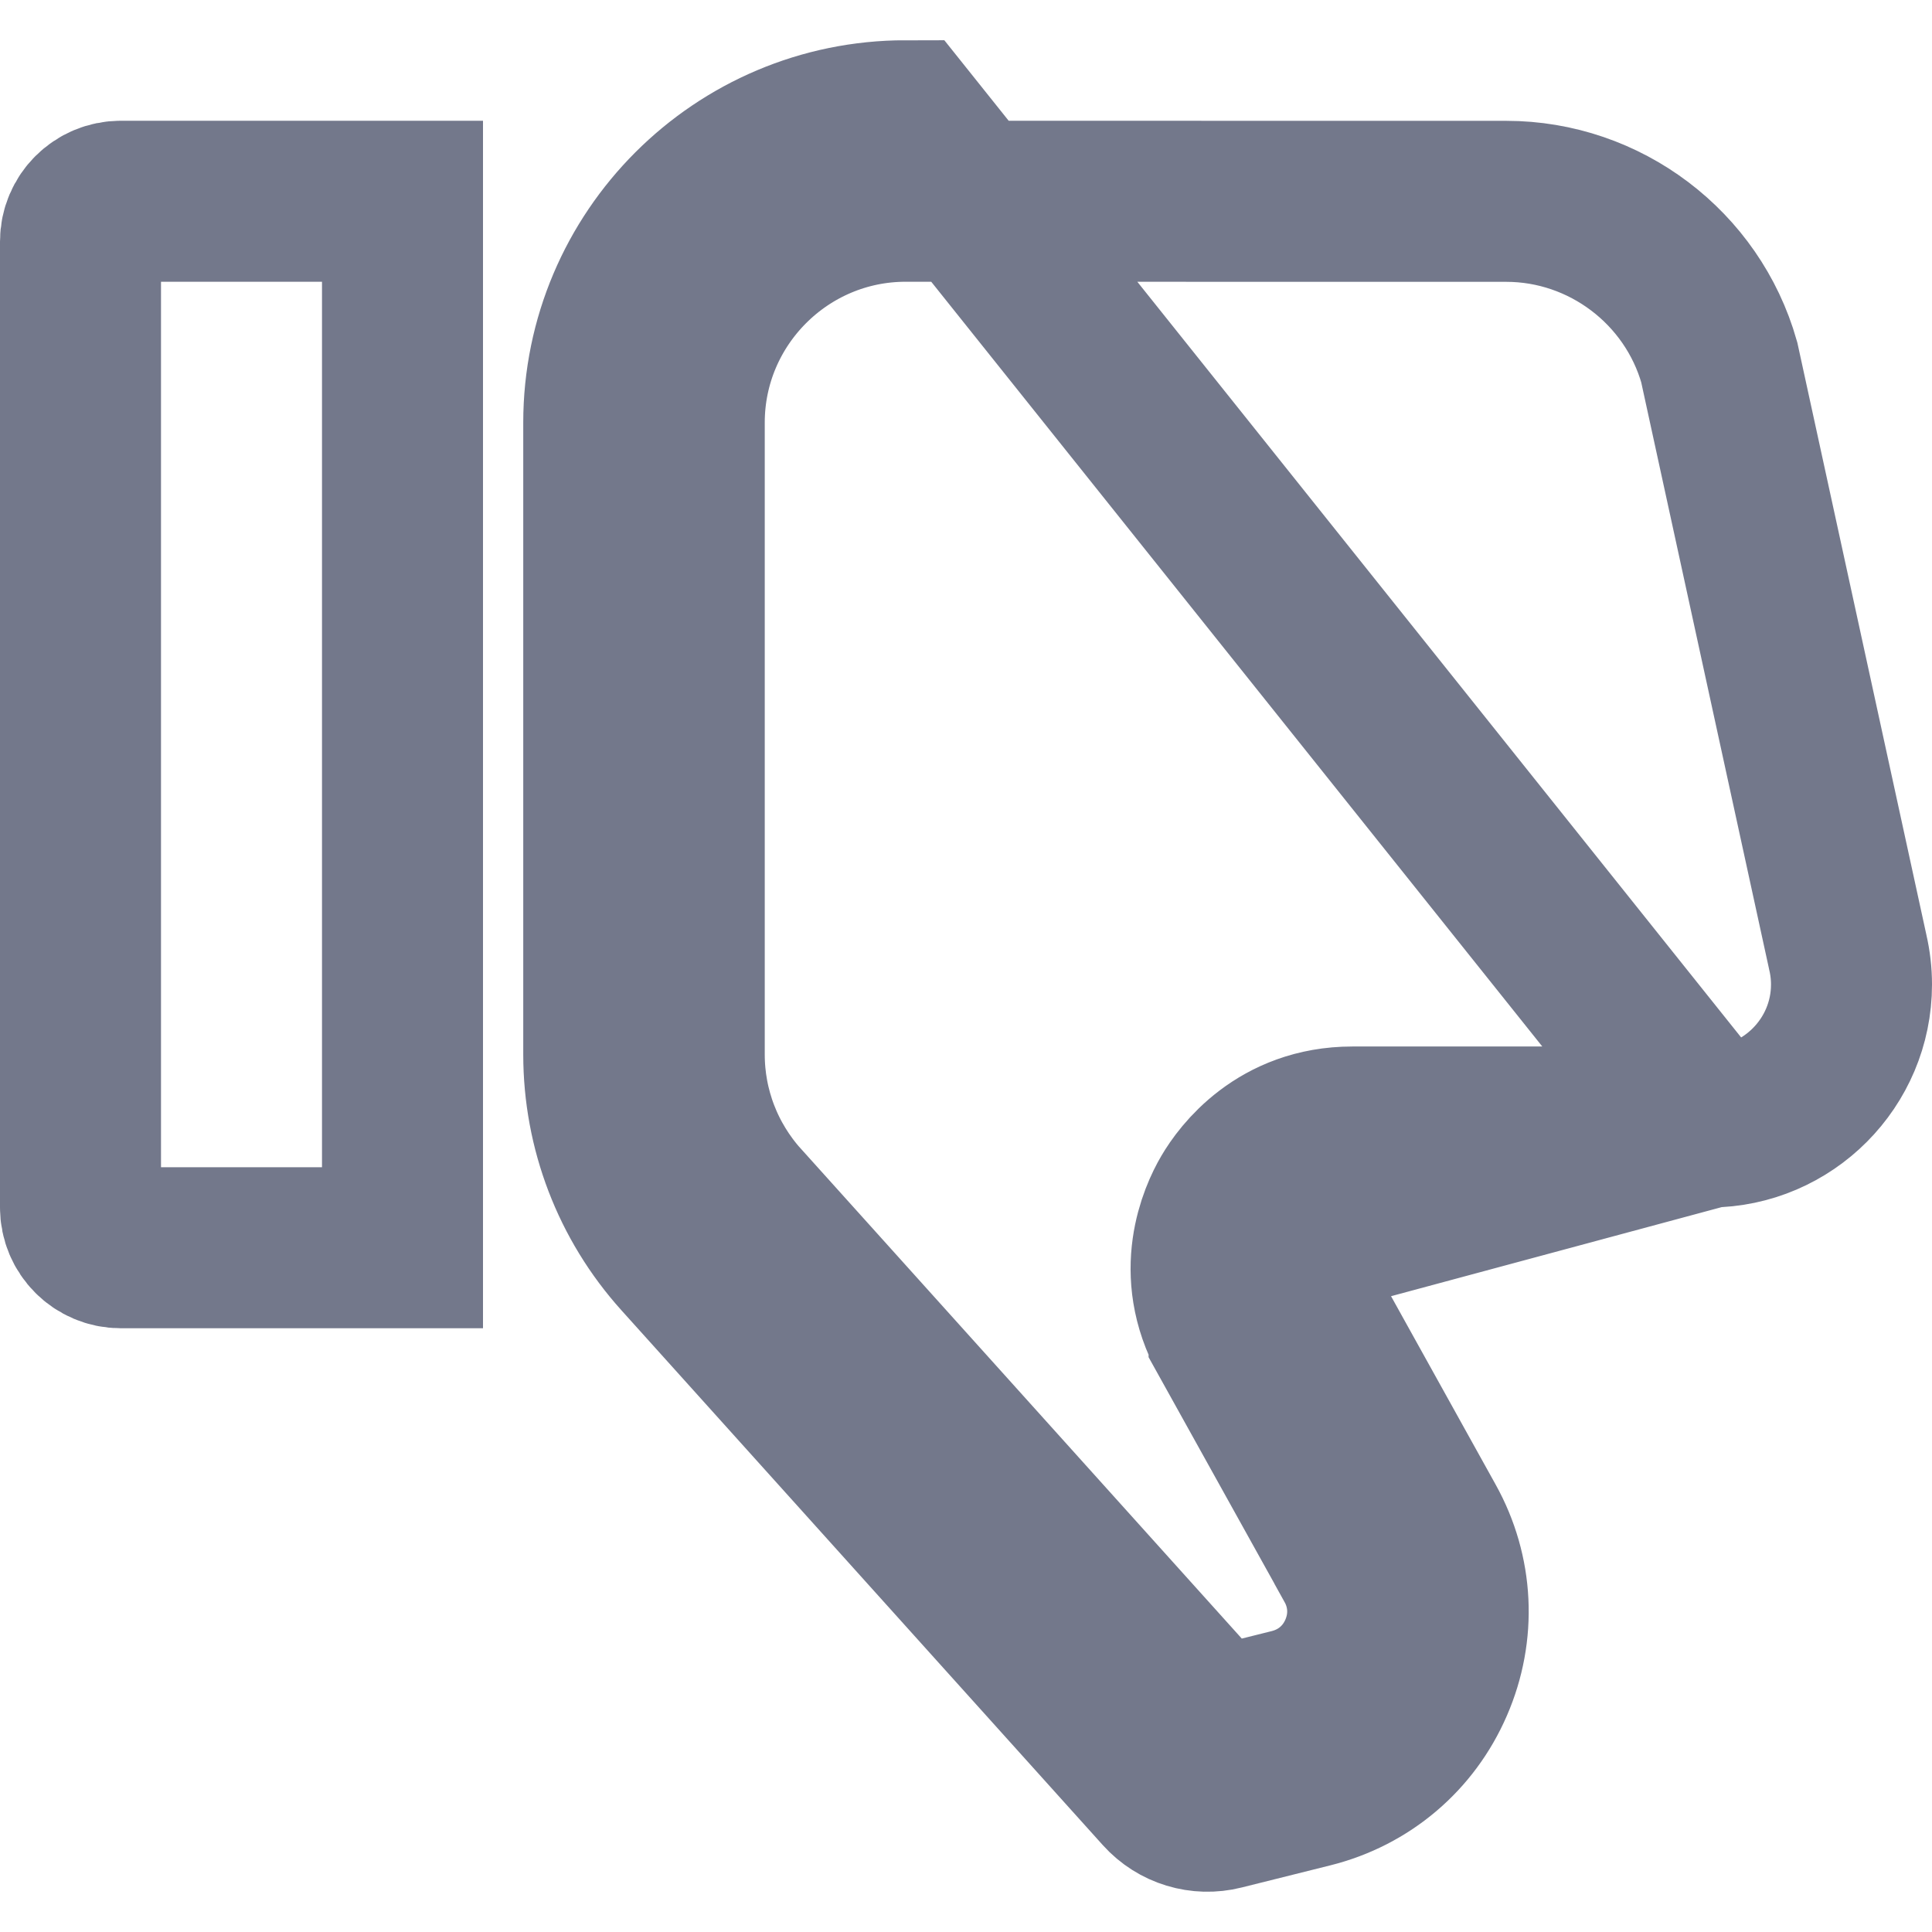
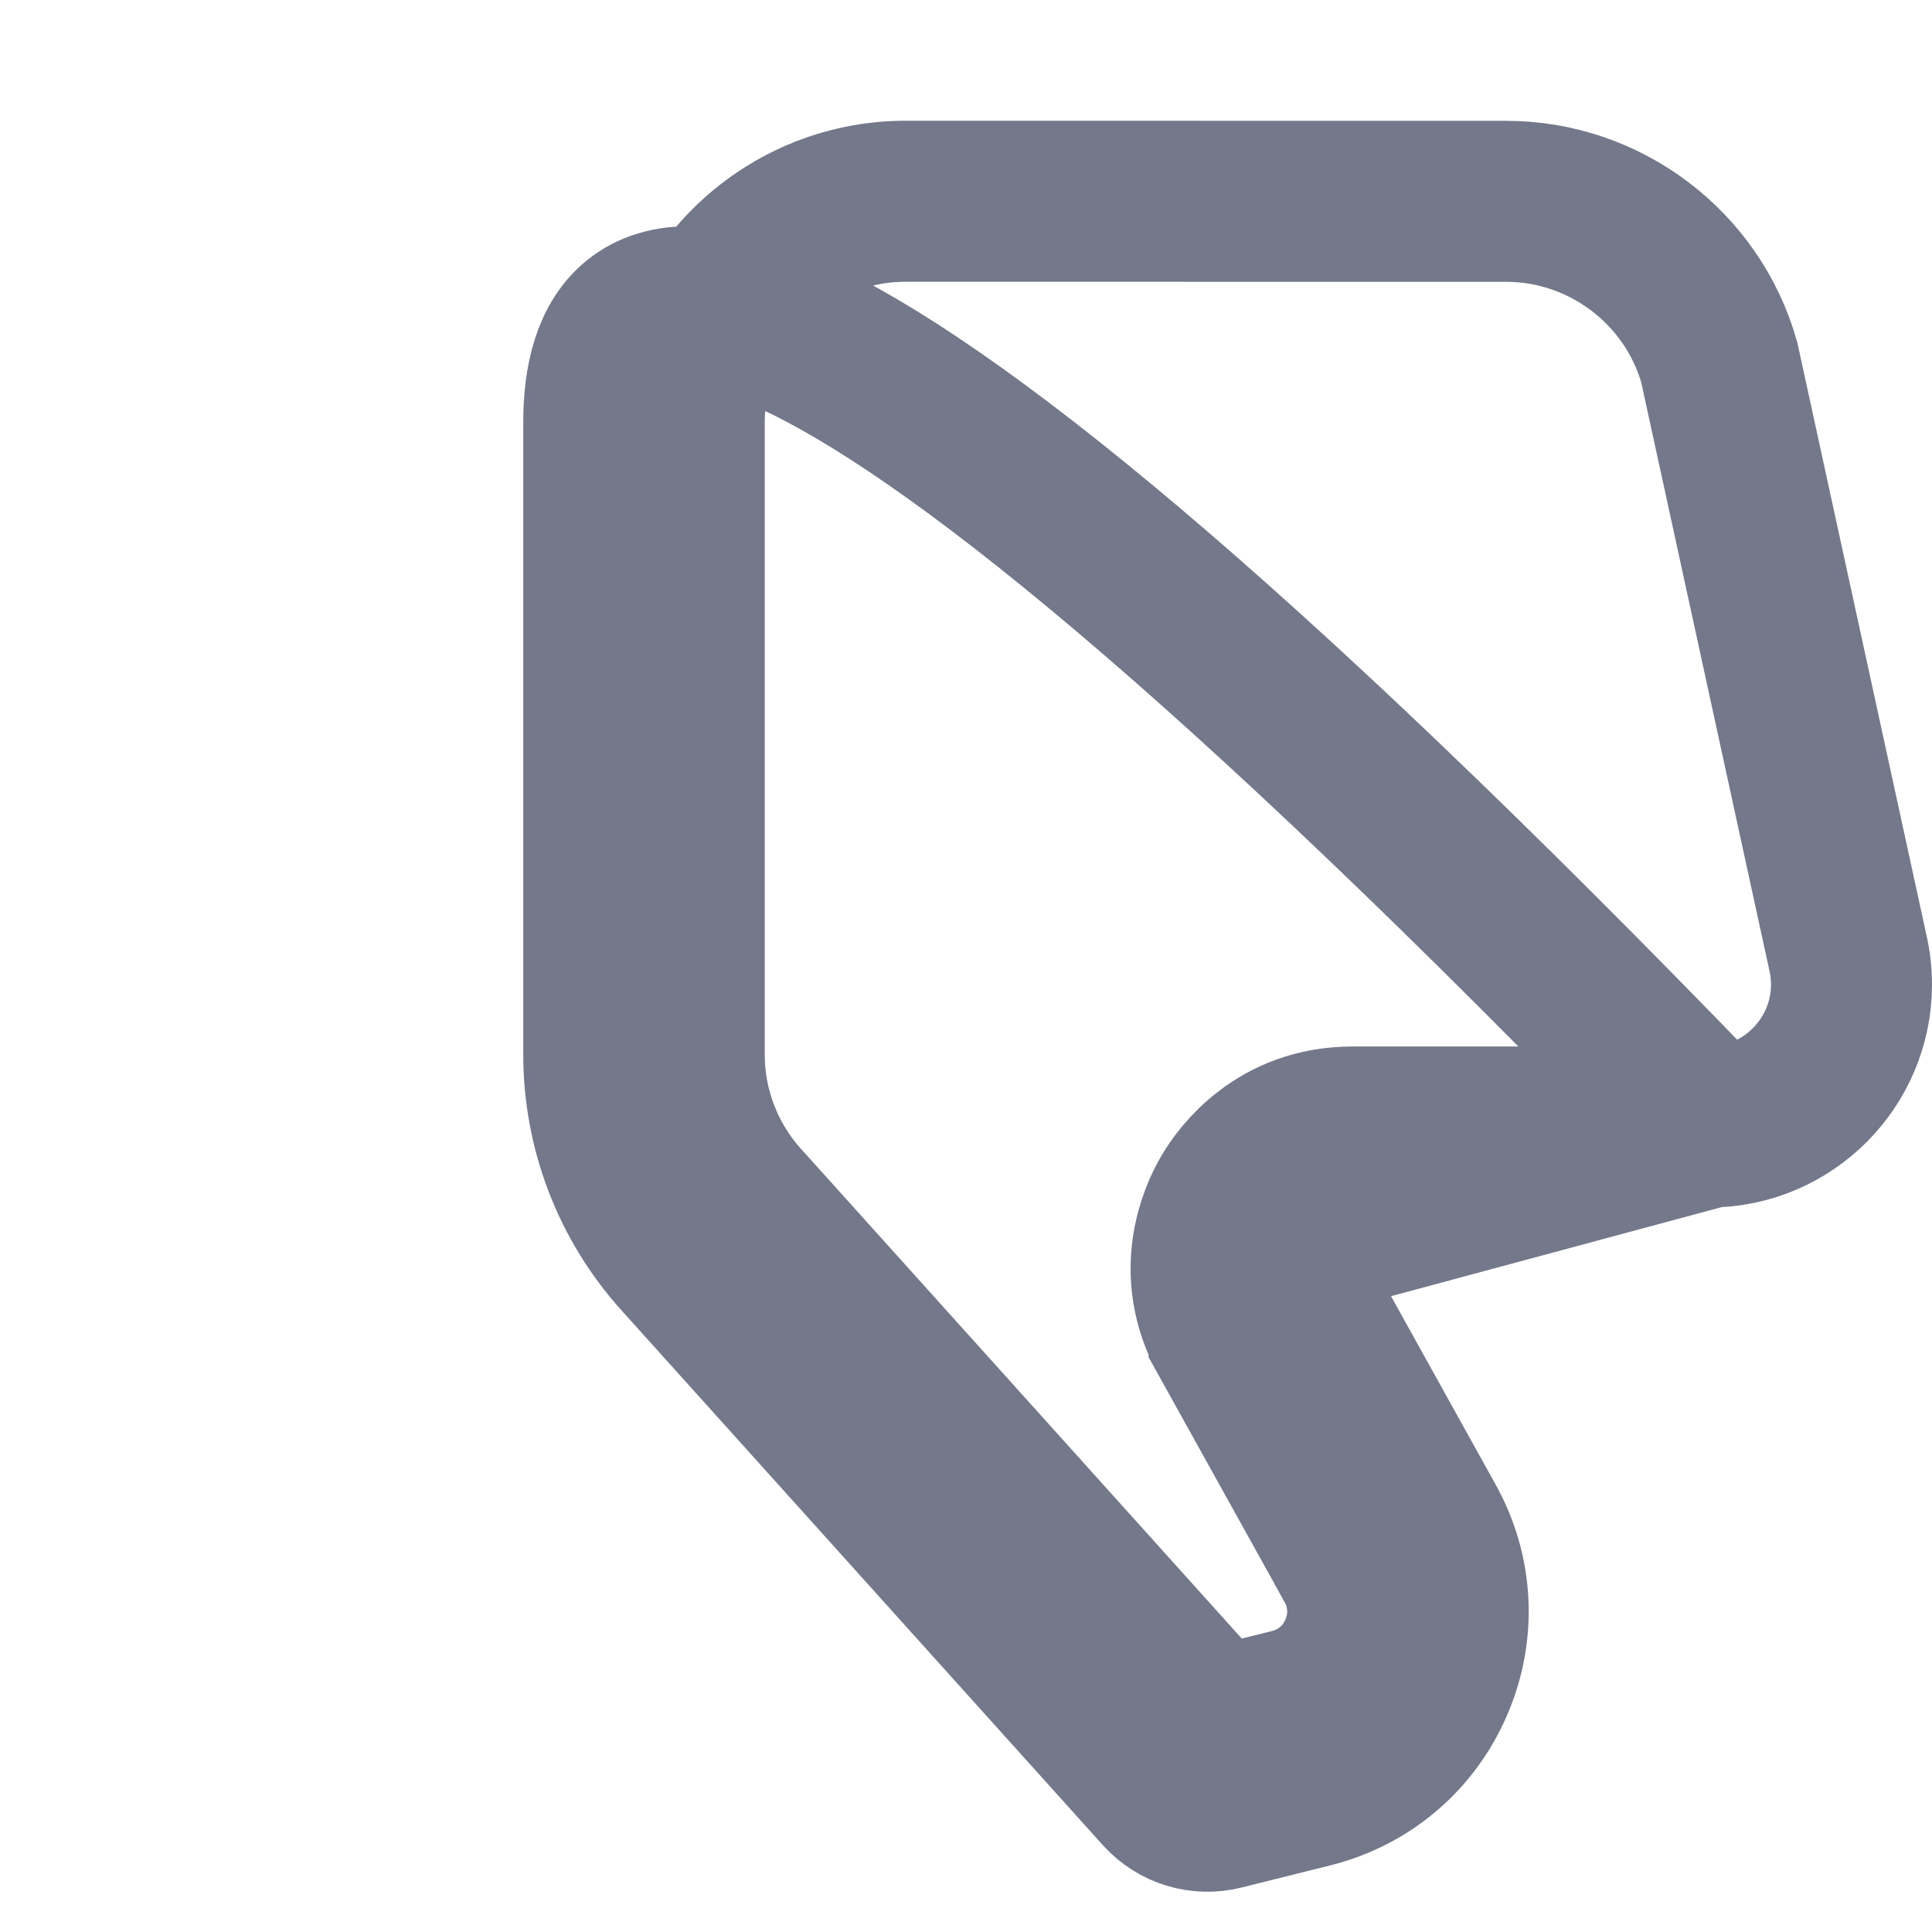
<svg xmlns="http://www.w3.org/2000/svg" width="24" height="24" viewBox="0 0 24 24" fill="none">
-   <path d="M1 3V15C1 15.276 1.224 15.5 1.5 15.5H5V2.5H1.5C1.224 2.5 1 2.724 1 3Z" stroke="#73788B" stroke-width="2" />
-   <path d="M21.238 14H21.23H16.799C15.89 14 15.43 14.624 15.289 14.865M21.238 14L16.152 15.37M21.238 14C22.209 13.996 23 13.202 23 12.23C23 12.097 22.985 11.963 22.954 11.83L22.954 11.83L22.952 11.82L21.357 4.5C21.023 3.323 19.937 2.501 18.711 2.501H18.711L11.25 2.5C11.25 2.5 11.25 2.5 11.25 2.5C9.735 2.5 8.5 3.735 8.5 5.25V13.099C8.5 13.779 8.75 14.431 9.205 14.939C9.205 14.939 9.206 14.939 9.206 14.939L15.085 21.471M21.238 14L11.25 1.5C9.182 1.5 7.5 3.182 7.5 5.25V13.099C7.5 14.026 7.841 14.917 8.462 15.607L14.443 22.252M15.289 14.865L16.152 15.37M15.289 14.865C15.29 14.864 15.29 14.863 15.291 14.862L16.152 15.37M15.289 14.865C15.148 15.105 14.829 15.807 15.268 16.599L15.268 16.6L16.831 19.413L16.831 19.414C17.022 19.757 17.042 20.155 16.885 20.517L16.885 20.517C16.728 20.879 16.424 21.136 16.041 21.232L16.041 21.232L15.085 21.471M16.152 15.37C16.087 15.481 15.955 15.776 16.143 16.114L17.705 18.927C18.048 19.543 18.083 20.268 17.802 20.914C17.522 21.562 16.968 22.031 16.283 22.202L15.182 22.477C14.914 22.545 14.629 22.459 14.443 22.252M15.085 21.471L15.185 21.582M15.085 21.471L14.939 21.507C15.03 21.485 15.124 21.515 15.185 21.582M15.185 21.582L15.186 21.583L15 21.75L14.999 21.751L14.443 22.252M15.185 21.582L15 21.75L14.999 21.751L14.443 22.252" stroke="#73788B" stroke-width="2" />
+   <path d="M21.238 14H21.23H16.799C15.89 14 15.43 14.624 15.289 14.865M21.238 14L16.152 15.37M21.238 14C22.209 13.996 23 13.202 23 12.23C23 12.097 22.985 11.963 22.954 11.83L22.954 11.83L22.952 11.82L21.357 4.5C21.023 3.323 19.937 2.501 18.711 2.501H18.711L11.25 2.5C11.25 2.5 11.25 2.5 11.25 2.5C9.735 2.5 8.5 3.735 8.5 5.25V13.099C8.5 13.779 8.75 14.431 9.205 14.939C9.205 14.939 9.206 14.939 9.206 14.939L15.085 21.471M21.238 14C9.182 1.5 7.5 3.182 7.5 5.25V13.099C7.5 14.026 7.841 14.917 8.462 15.607L14.443 22.252M15.289 14.865L16.152 15.37M15.289 14.865C15.29 14.864 15.29 14.863 15.291 14.862L16.152 15.37M15.289 14.865C15.148 15.105 14.829 15.807 15.268 16.599L15.268 16.6L16.831 19.413L16.831 19.414C17.022 19.757 17.042 20.155 16.885 20.517L16.885 20.517C16.728 20.879 16.424 21.136 16.041 21.232L16.041 21.232L15.085 21.471M16.152 15.37C16.087 15.481 15.955 15.776 16.143 16.114L17.705 18.927C18.048 19.543 18.083 20.268 17.802 20.914C17.522 21.562 16.968 22.031 16.283 22.202L15.182 22.477C14.914 22.545 14.629 22.459 14.443 22.252M15.085 21.471L15.185 21.582M15.085 21.471L14.939 21.507C15.03 21.485 15.124 21.515 15.185 21.582M15.185 21.582L15.186 21.583L15 21.75L14.999 21.751L14.443 22.252M15.185 21.582L15 21.75L14.999 21.751L14.443 22.252" stroke="#73788B" stroke-width="2" />
</svg>